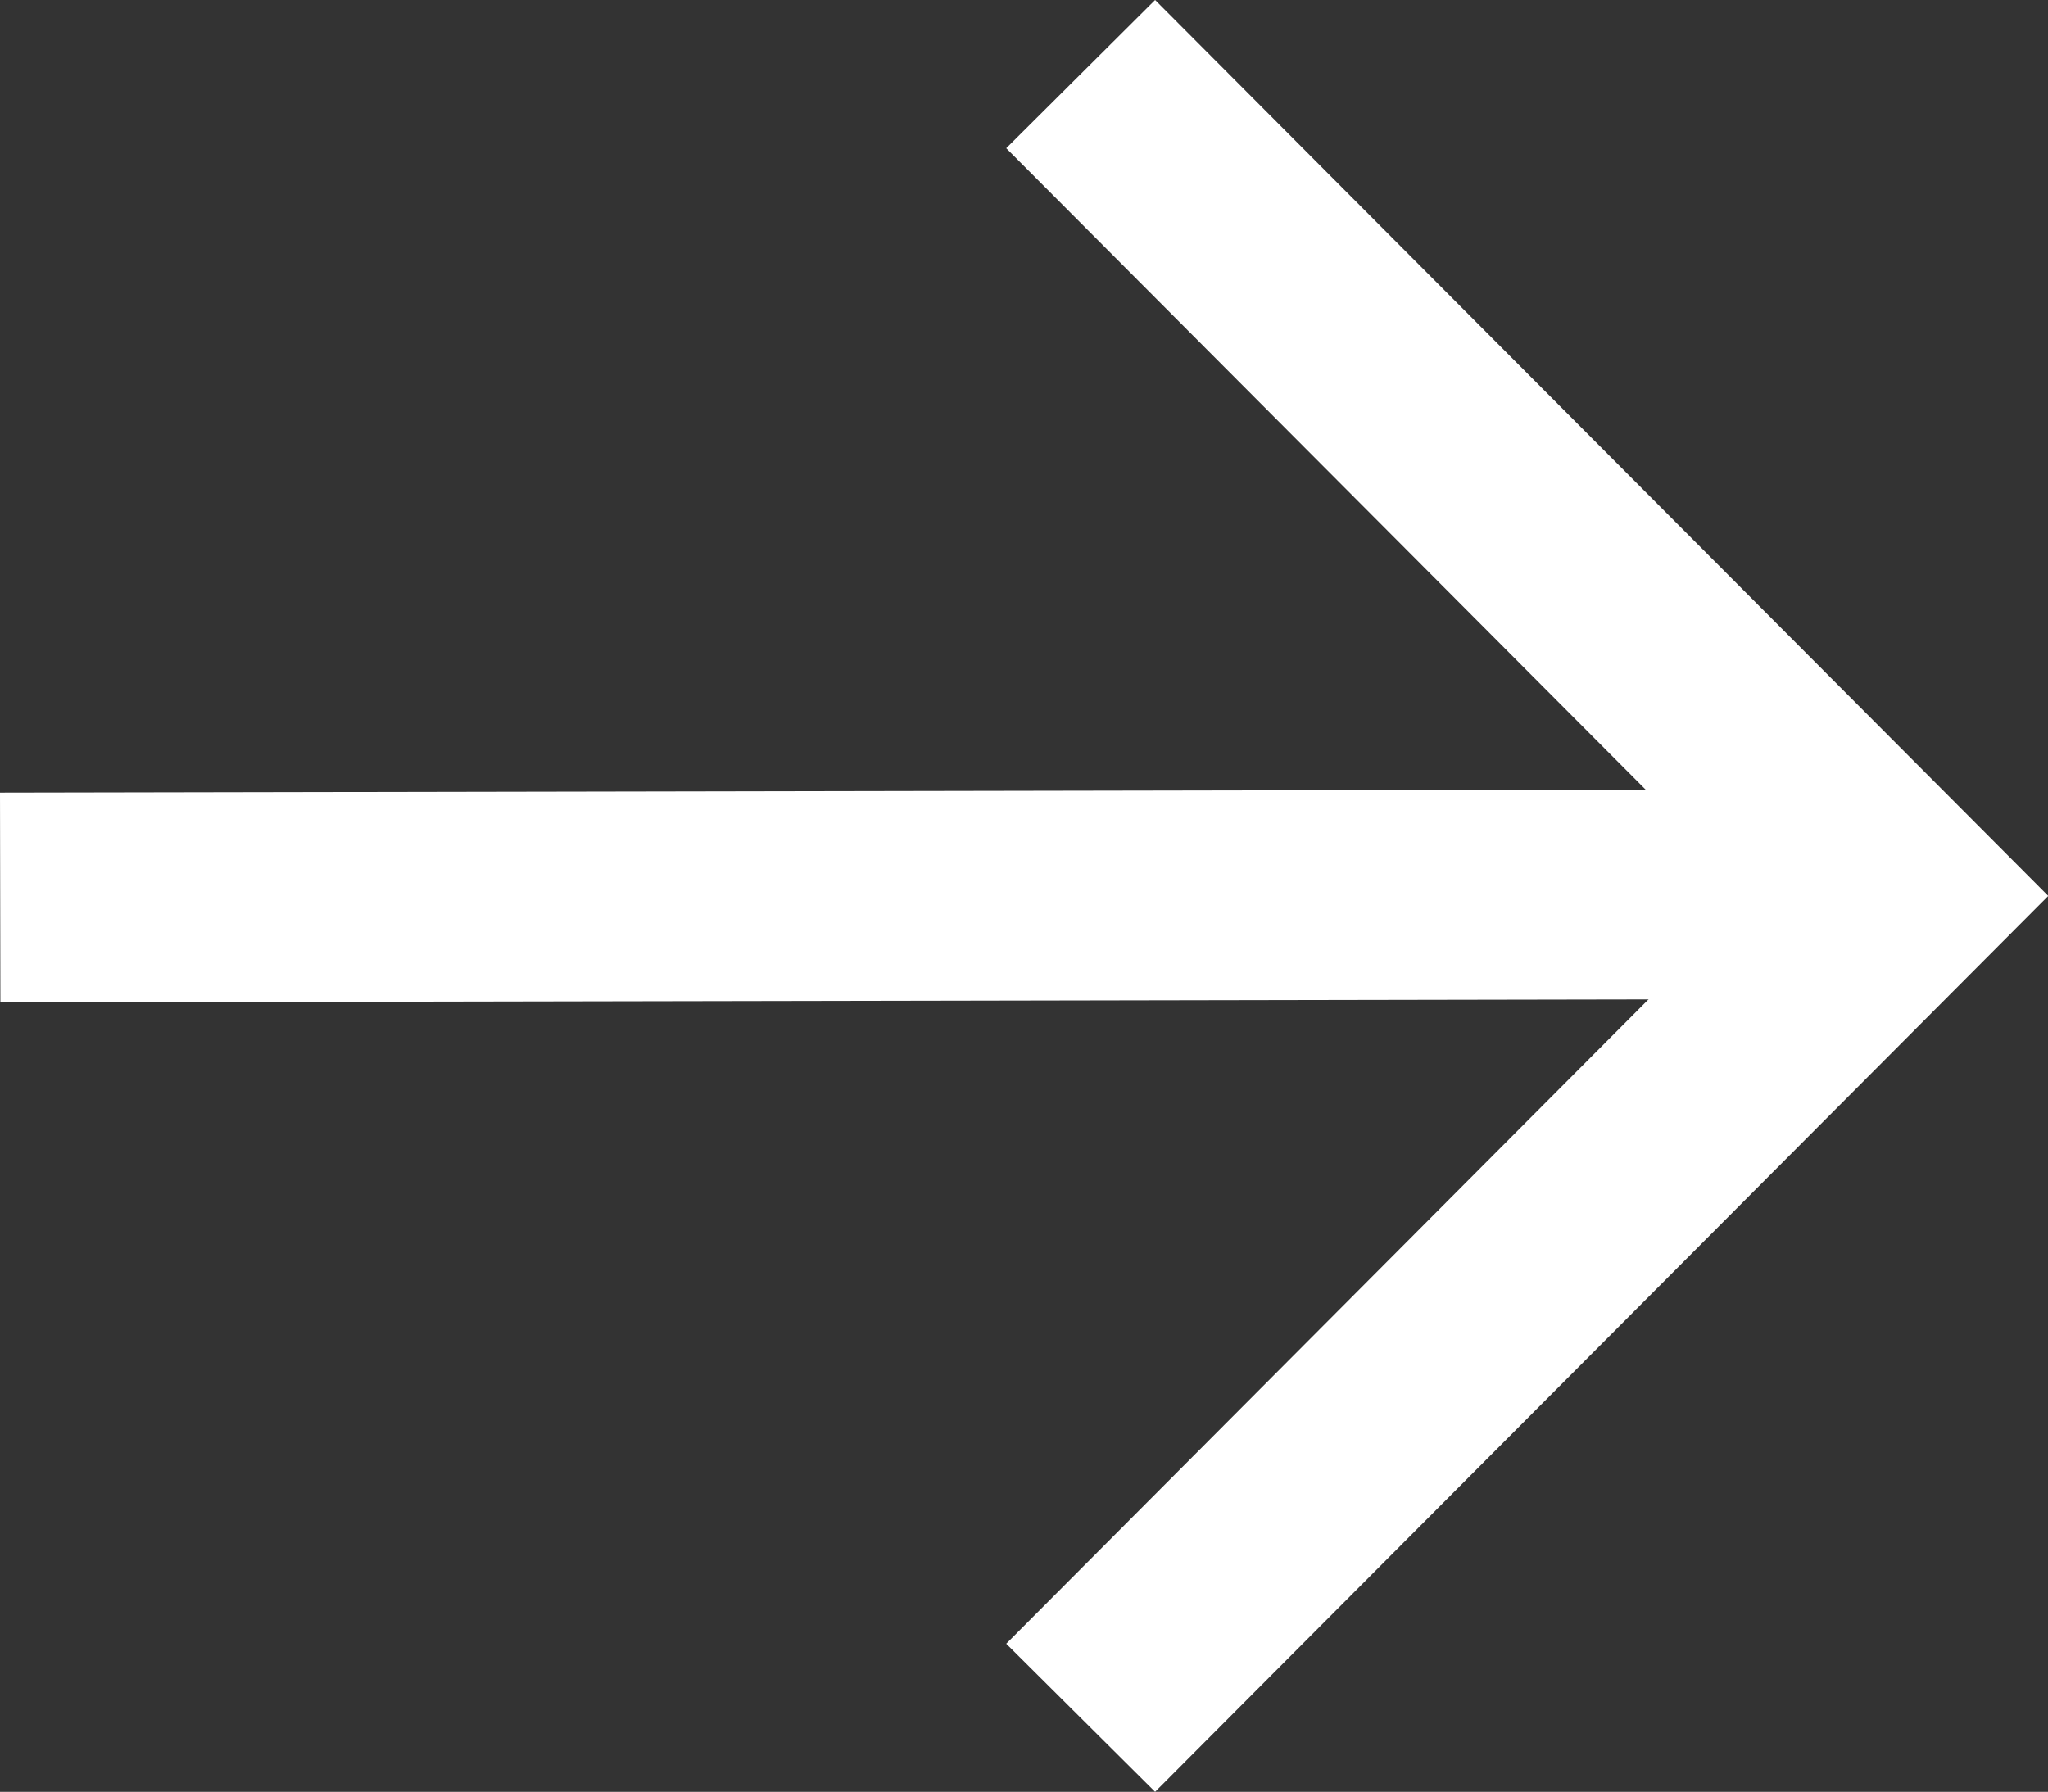
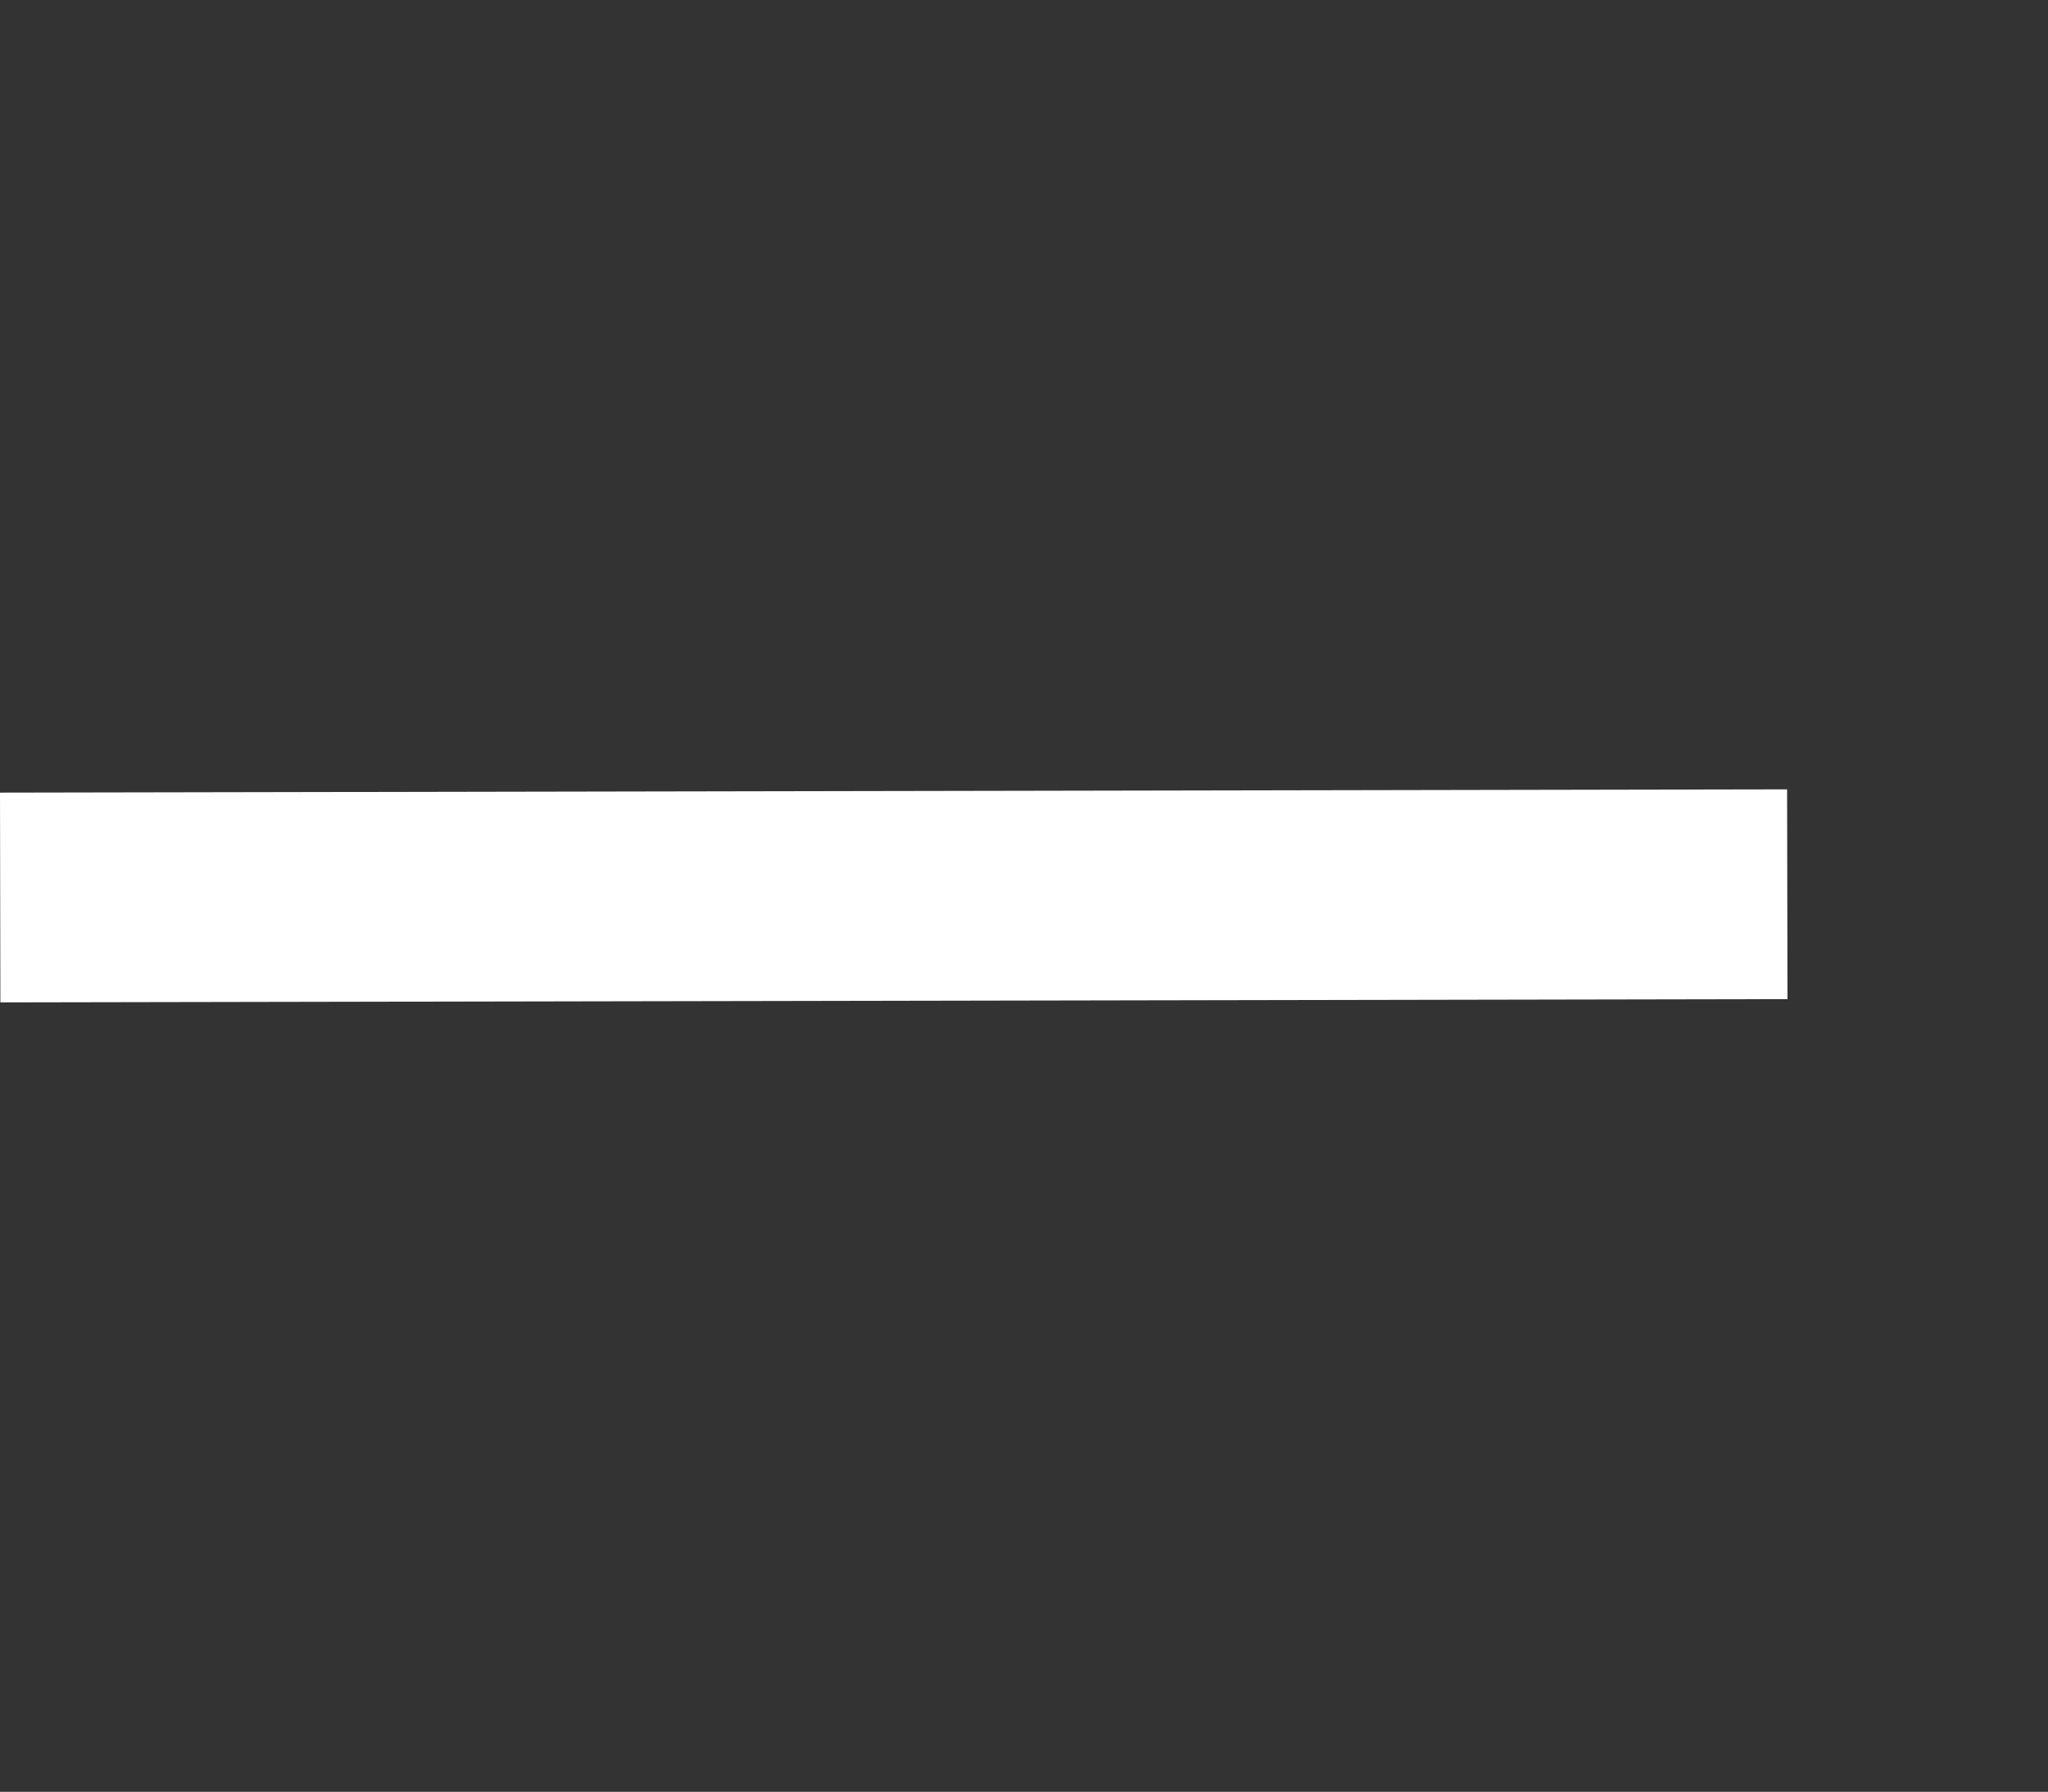
<svg xmlns="http://www.w3.org/2000/svg" width="15.998" height="14" viewBox="0 0 15.998 14">
  <rect x="0" y="0" width="15.998" height="14" fill="#333333" stroke="none" />
  <defs>
    <style>.a{fill:#fff;}</style>
  </defs>
-   <path class="a" d="M8.8,0,7.637,1.158,13.46,7,7.637,12.843,8.8,14l6.977-7Z" transform="translate(0.223 0)" />
  <rect class="a" width="13.96" height="1.639" transform="translate(0 6.193) rotate(-0.105)" />
</svg>